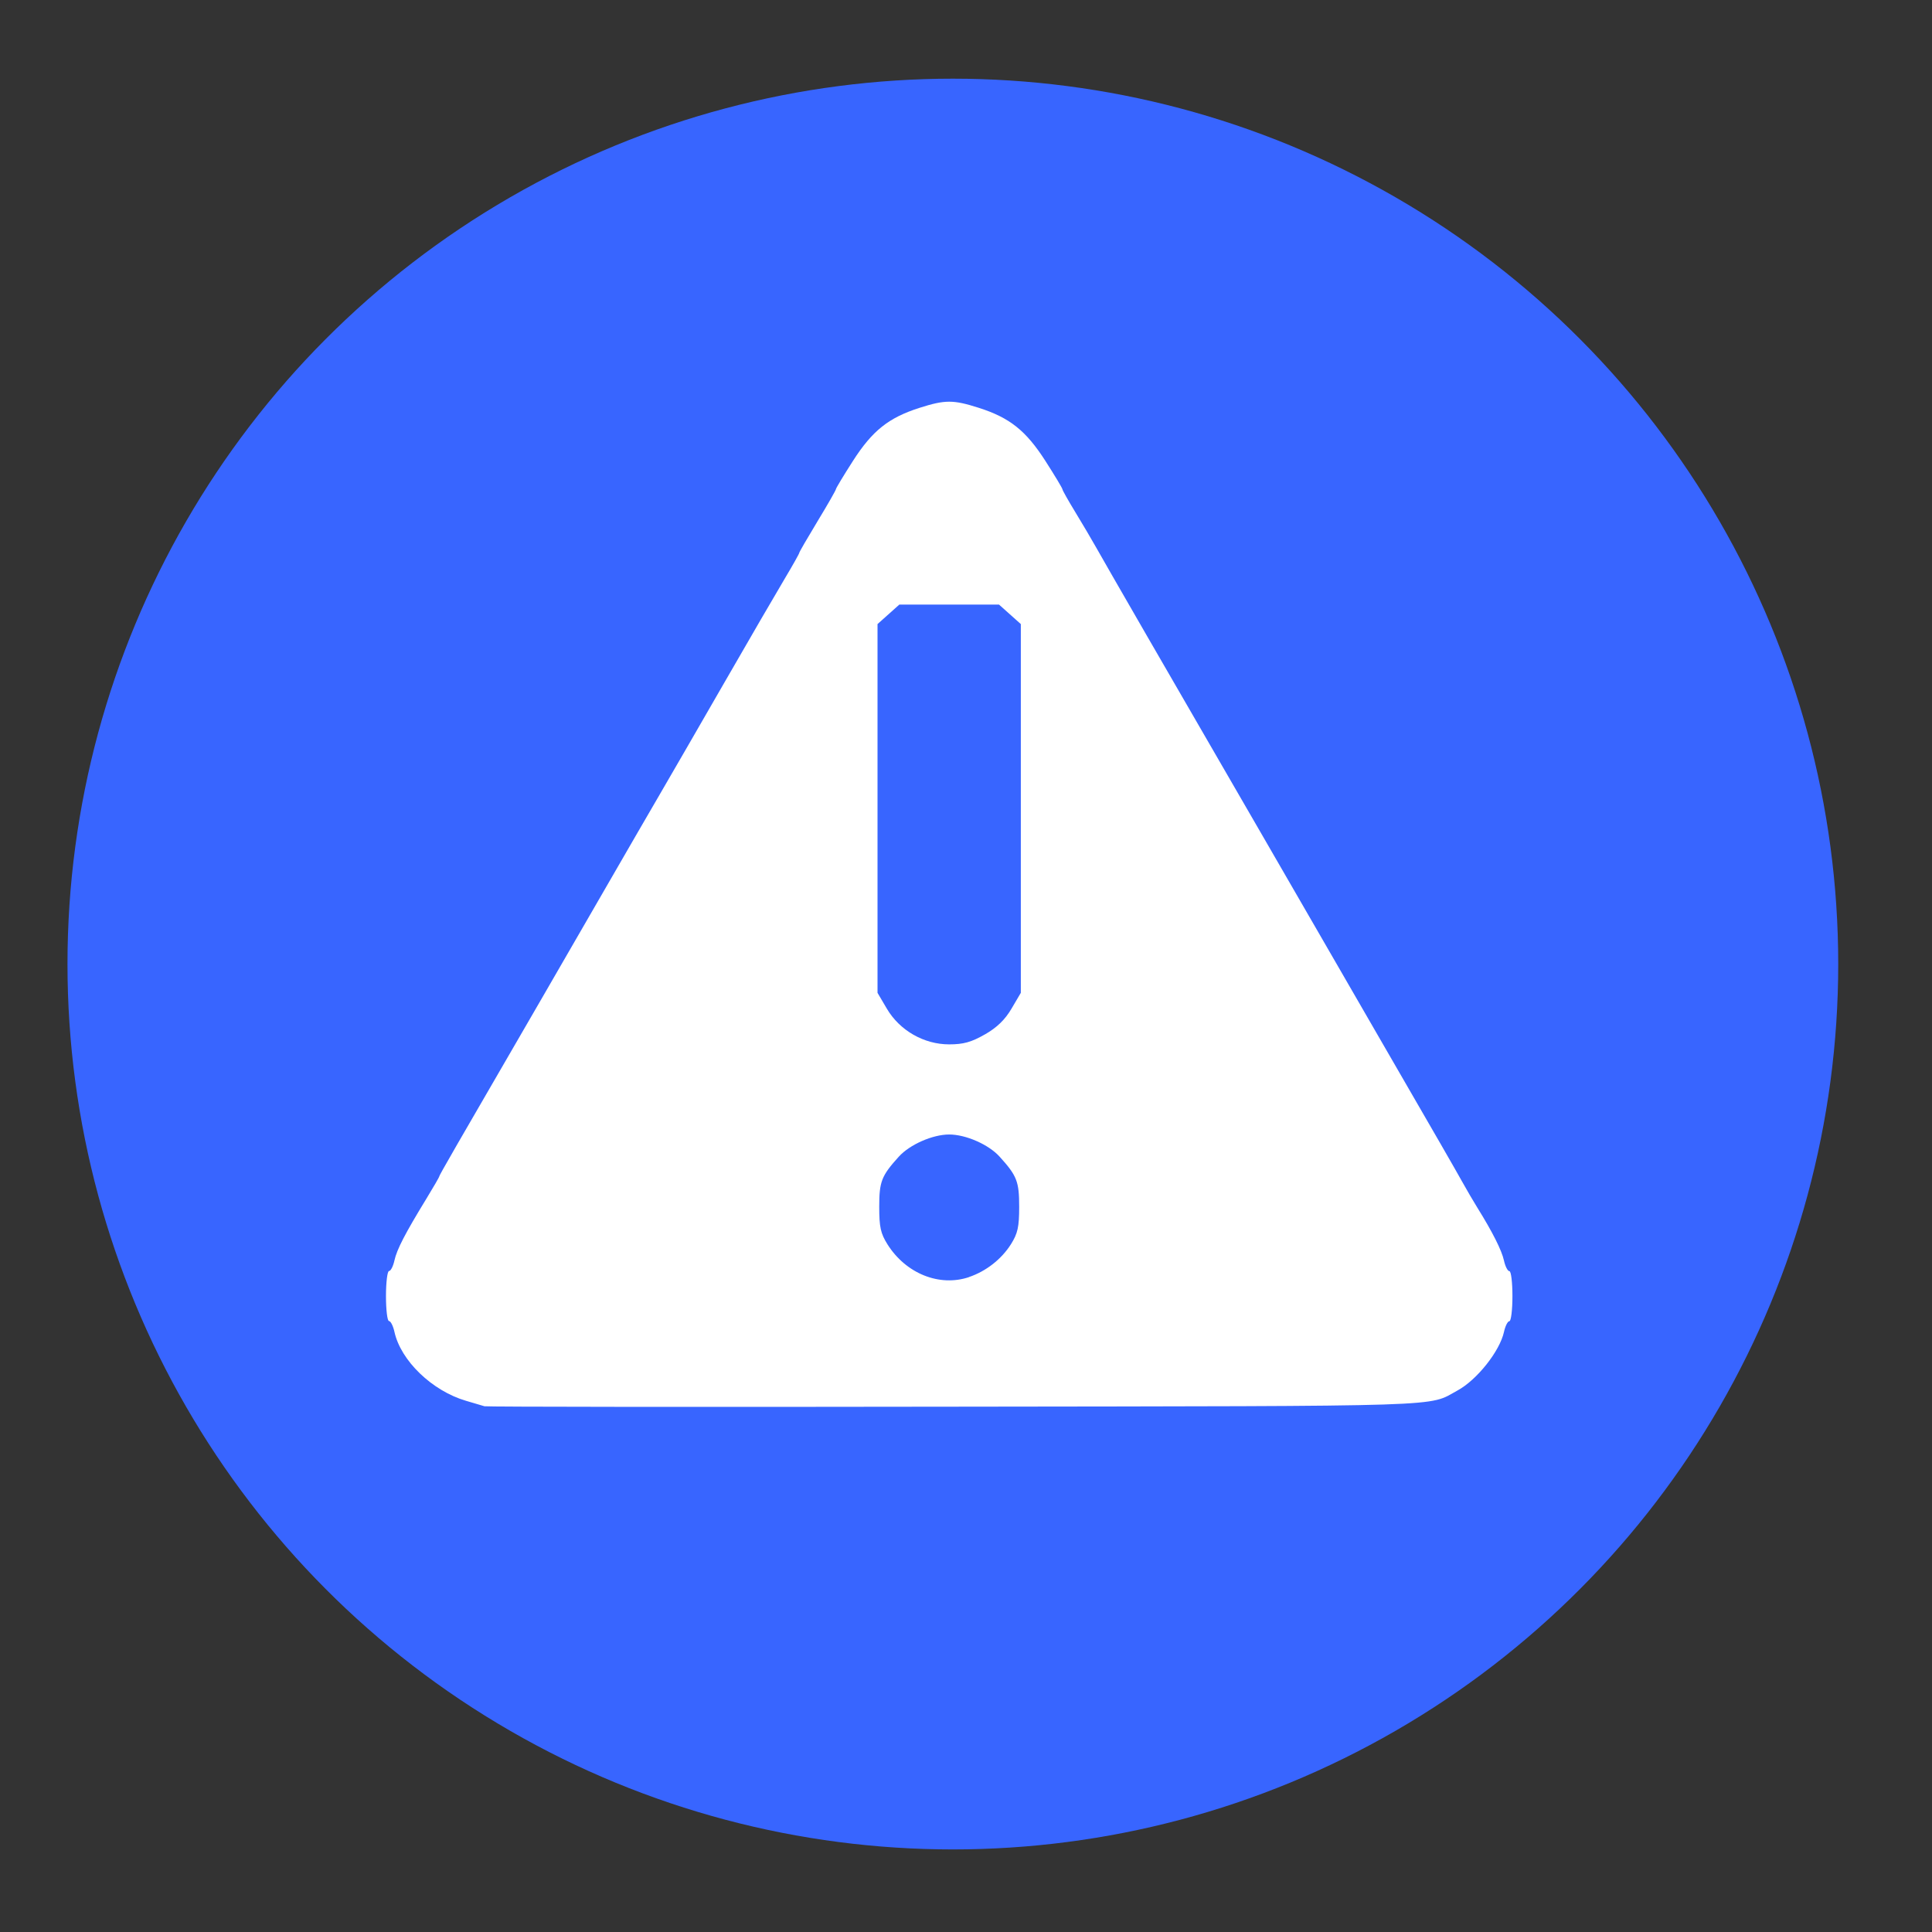
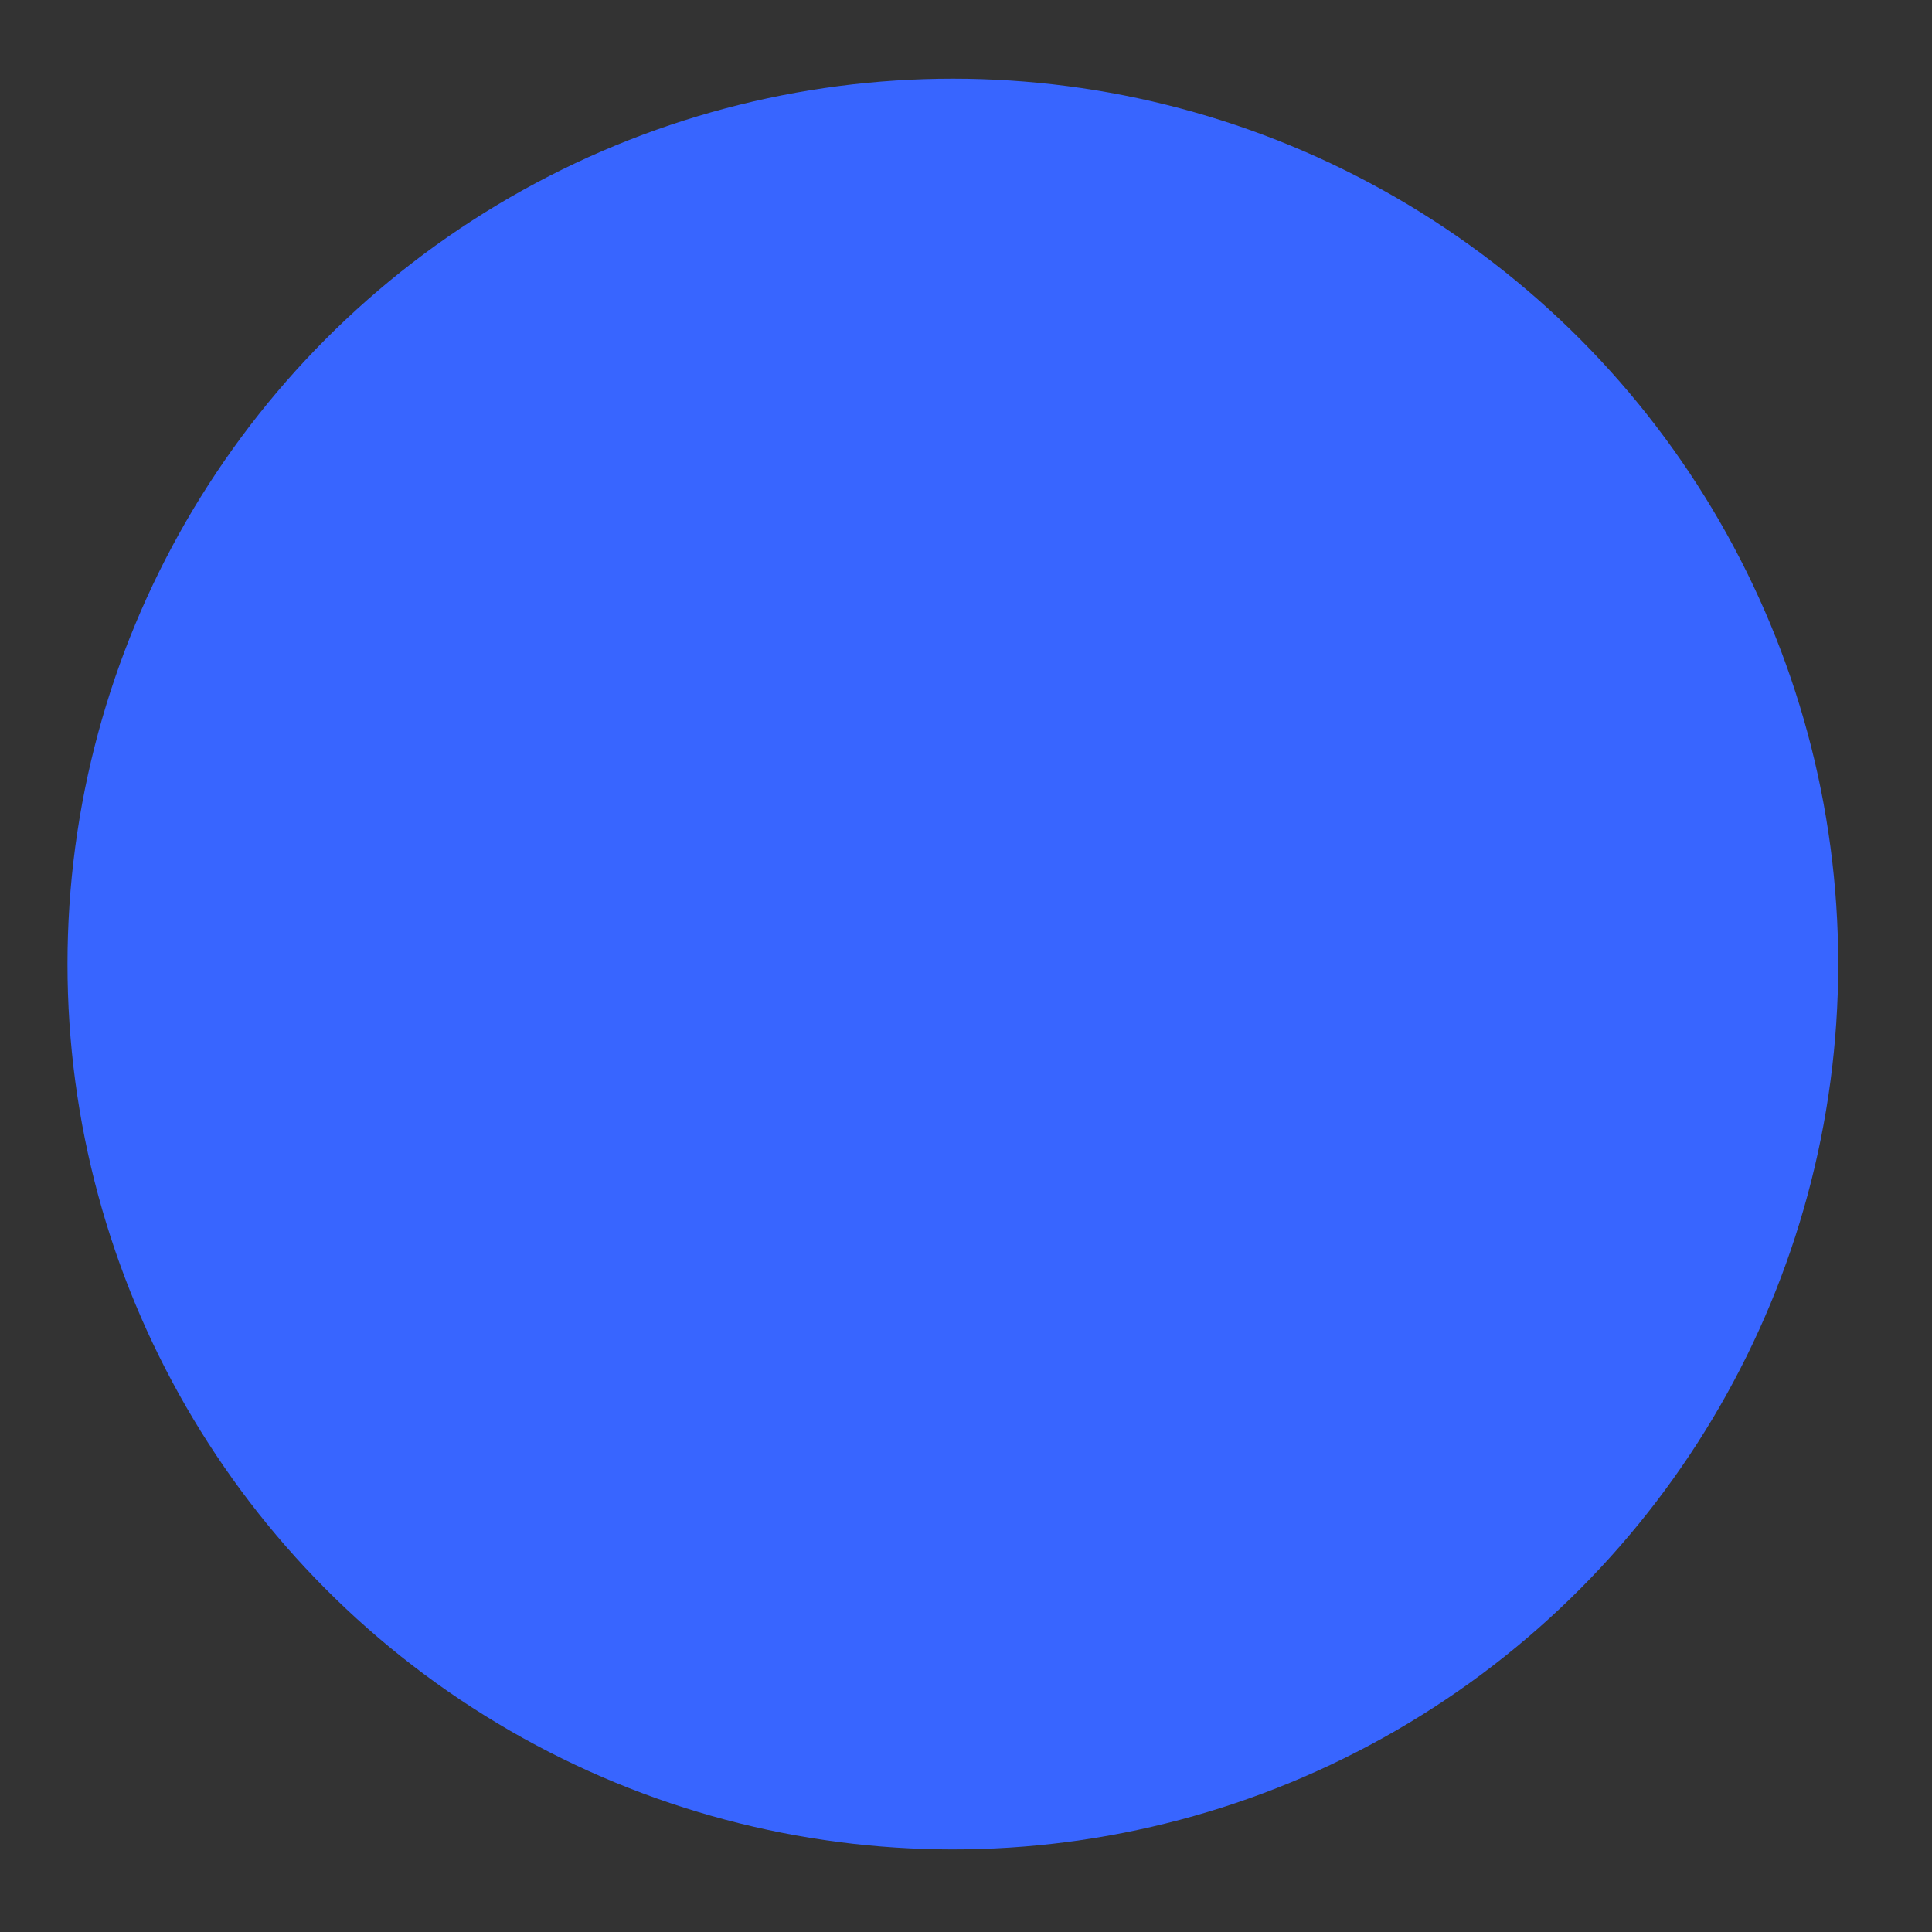
<svg xmlns="http://www.w3.org/2000/svg" xmlns:ns1="http://www.inkscape.org/namespaces/inkscape" xmlns:ns2="http://sodipodi.sourceforge.net/DTD/sodipodi-0.dtd" width="120" height="120" viewBox="0 0 31.75 31.75" version="1.1" id="svg8" ns1:version="0.92.2 (5c3e80d, 2017-08-06)" ns2:docname="icon5.svg">
  <rect x="0" y="0" width="31.75" height="31.75" fill="#333333" stroke="none" />
  <defs id="defs2" />
  <ns2:namedview id="base" pagecolor="#ffffff" bordercolor="#666666" borderopacity="1.0" ns1:pageopacity="0.0" ns1:pageshadow="2" ns1:zoom="0.98994949" ns1:cx="96.858729" ns1:cy="116.43414" ns1:document-units="mm" ns1:current-layer="layer1" showgrid="false" ns1:window-width="1366" ns1:window-height="705" ns1:window-x="-8" ns1:window-y="-8" ns1:window-maximized="1" units="px" />
  <g ns1:label="Layer 1" ns1:groupmode="layer" id="layer1" transform="translate(0,-265.25)">
    <circle style="fill:#3865ff;fill-opacity:1;stroke:none;stroke-width:0.238;stroke-linecap:square;stroke-linejoin:round;stroke-miterlimit:4;stroke-dasharray:none;stroke-opacity:1;paint-order:fill markers stroke" id="path8951-8" cx="15.659" cy="281.093" r="14.55" />
-     <path style="fill:#ffffff;stroke-width:0.055" d="m 7.958,288.359 c -0.03,-0.009 -0.166,-0.049 -0.301,-0.089 -0.556,-0.163 -1.071,-0.659 -1.175,-1.133 -0.021,-0.097 -0.062,-0.177 -0.089,-0.177 -0.028,0 -0.05,-0.185 -0.05,-0.411 0,-0.226 0.023,-0.411 0.05,-0.411 0.028,0 0.068,-0.078 0.089,-0.174 0.04,-0.181 0.173,-0.439 0.527,-1.018 0.115,-0.189 0.21,-0.352 0.21,-0.364 0,-0.018 0.24,-0.435 1.643,-2.853 0.175,-0.301 0.631,-1.09 1.013,-1.753 0.382,-0.663 0.825,-1.427 0.983,-1.698 0.158,-0.271 0.628,-1.084 1.044,-1.807 0.416,-0.723 0.864,-1.494 0.995,-1.713 0.131,-0.219 0.238,-0.41 0.238,-0.423 0,-0.013 0.136,-0.247 0.301,-0.52 0.166,-0.273 0.301,-0.51 0.301,-0.525 0,-0.016 0.126,-0.225 0.28,-0.465 0.319,-0.498 0.587,-0.711 1.095,-0.873 0.421,-0.134 0.553,-0.134 0.973,0 0.509,0.162 0.776,0.376 1.095,0.873 0.154,0.24 0.28,0.45 0.28,0.466 0,0.016 0.095,0.184 0.21,0.373 0.115,0.189 0.272,0.454 0.348,0.59 0.157,0.28 1.146,1.995 2.703,4.683 0.297,0.512 0.752,1.301 1.013,1.753 0.261,0.452 0.659,1.142 0.886,1.534 1.083,1.872 1.276,2.208 1.404,2.437 0.075,0.136 0.191,0.333 0.256,0.438 0.247,0.397 0.399,0.698 0.436,0.867 0.021,0.096 0.061,0.174 0.089,0.174 0.028,0 0.05,0.185 0.05,0.411 0,0.226 -0.023,0.411 -0.05,0.411 -0.028,0 -0.068,0.08 -0.089,0.177 -0.07,0.317 -0.444,0.788 -0.764,0.962 -0.498,0.271 -2.66e-4,0.255 -8.243,0.266 -4.232,0.007 -7.72,0.003 -7.75,-0.007 z m 7.965,-2.122 c 0.28,-0.094 0.535,-0.293 0.691,-0.54 0.111,-0.177 0.135,-0.283 0.135,-0.613 0,-0.418 -0.036,-0.511 -0.323,-0.827 -0.18,-0.199 -0.555,-0.363 -0.827,-0.363 -0.272,0 -0.647,0.165 -0.827,0.363 -0.287,0.317 -0.323,0.41 -0.323,0.827 0,0.331 0.023,0.436 0.136,0.616 0.303,0.48 0.853,0.701 1.339,0.538 z m 0.262,-3.987 c 0.198,-0.113 0.332,-0.243 0.438,-0.424 l 0.153,-0.26 v -3.03 -3.03 l -0.179,-0.16 -0.179,-0.16 H 15.599 14.779 l -0.179,0.16 -0.179,0.16 v 3.03 3.03 l 0.153,0.26 c 0.211,0.359 0.61,0.587 1.024,0.587 0.234,0 0.365,-0.036 0.586,-0.163 z" id="path9073" ns1:connector-curvature="0" />
  </g>
</svg>